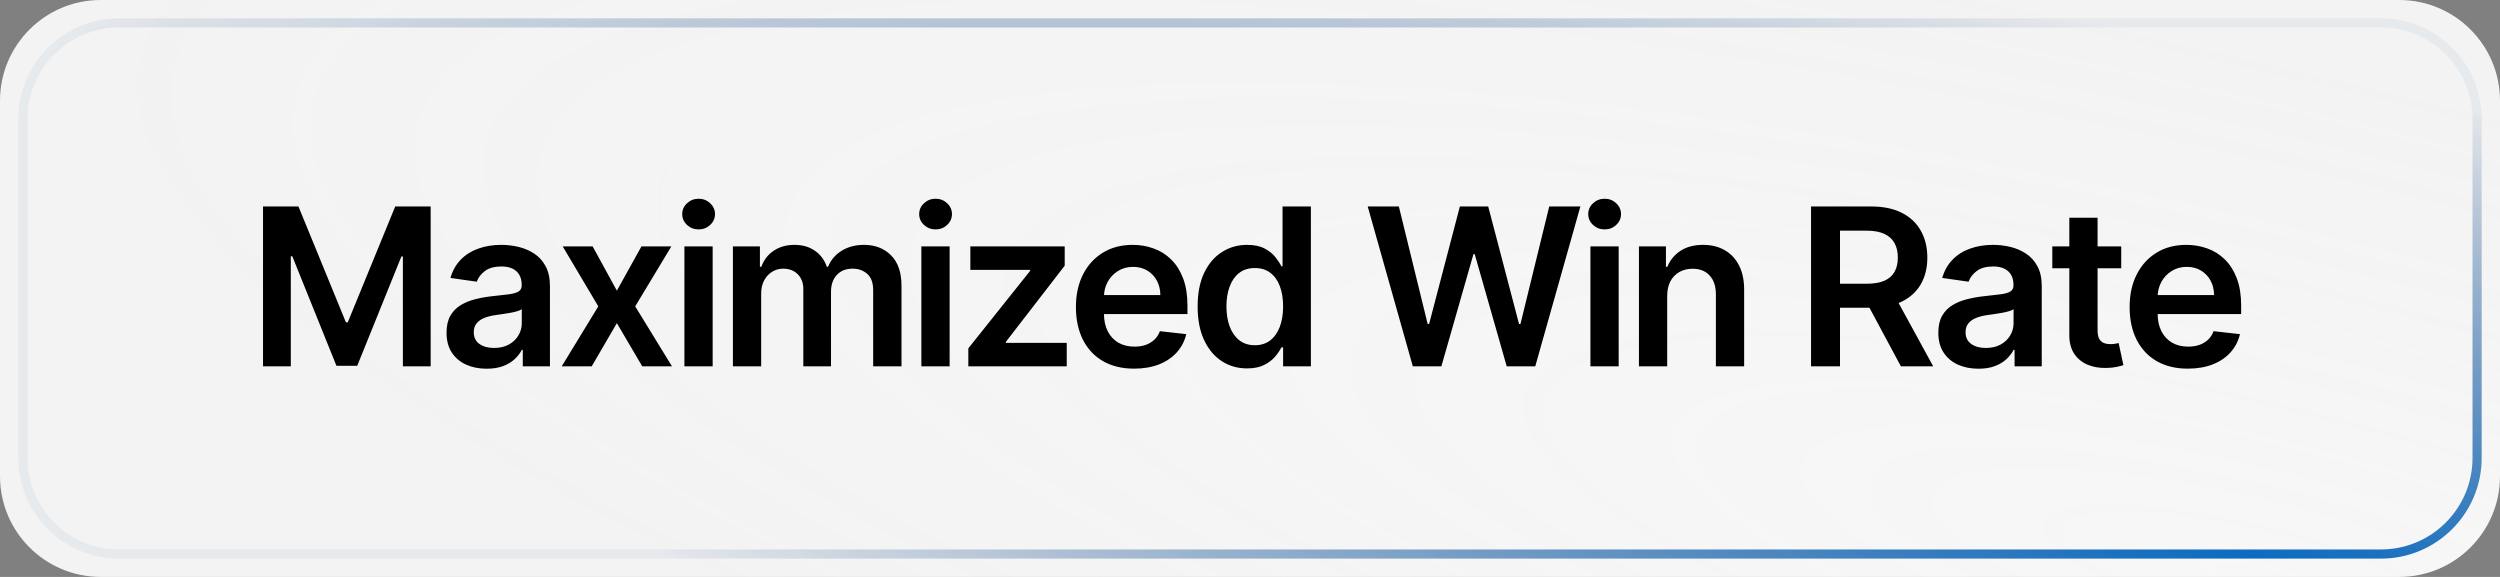
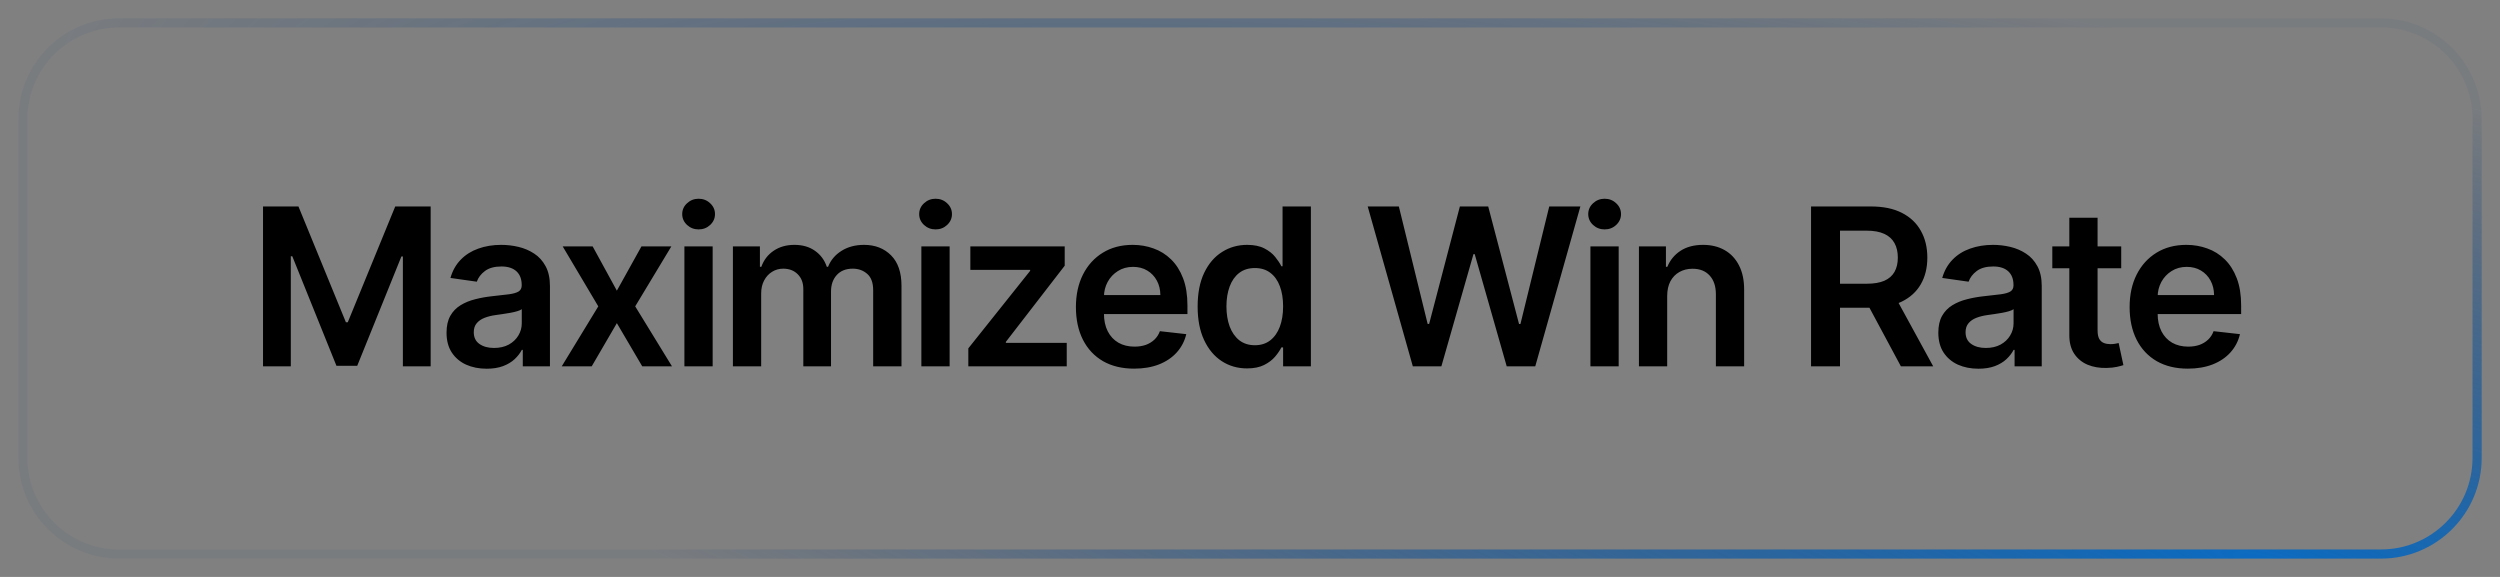
<svg xmlns="http://www.w3.org/2000/svg" width="273" height="63" viewBox="0 0 273 63" fill="none">
  <rect x="0" y="0" width="273" height="63" fill="#808080" stroke="none" />
-   <path d="M0 11C0 4.925 4.925 0 11 0H262C268.075 0 273 4.925 273 11V52C273 58.075 268.075 63 262 63H11C4.925 63 0 58.075 0 52V11Z" fill="url(#paint0_radial_137_1524)" />
  <path d="M2.5 13C2.5 7.201 7.201 2.5 13 2.5H260C265.799 2.5 270.5 7.201 270.5 13V50C270.5 55.799 265.799 60.5 260 60.5H13C7.201 60.5 2.5 55.799 2.5 50V13Z" stroke="url(#paint1_radial_137_1524)" />
  <path d="M28.722 22.546H32.591L37.773 35.193H37.977L43.159 22.546H47.028V40H43.994V28.009H43.832L39.008 39.949H36.742L31.918 27.983H31.756V40H28.722V22.546ZM53.142 40.264C52.313 40.264 51.566 40.117 50.901 39.821C50.242 39.52 49.719 39.077 49.333 38.492C48.952 37.906 48.762 37.185 48.762 36.327C48.762 35.588 48.898 34.977 49.171 34.494C49.443 34.011 49.816 33.625 50.287 33.335C50.759 33.045 51.29 32.827 51.881 32.679C52.477 32.526 53.094 32.415 53.73 32.347C54.497 32.267 55.12 32.196 55.597 32.133C56.074 32.065 56.421 31.963 56.637 31.827C56.858 31.685 56.969 31.466 56.969 31.171V31.119C56.969 30.477 56.779 29.98 56.398 29.628C56.017 29.276 55.469 29.099 54.753 29.099C53.997 29.099 53.398 29.264 52.955 29.594C52.517 29.923 52.222 30.312 52.068 30.761L49.188 30.352C49.415 29.557 49.79 28.892 50.313 28.358C50.836 27.818 51.475 27.415 52.23 27.148C52.986 26.875 53.821 26.739 54.736 26.739C55.367 26.739 55.995 26.812 56.62 26.96C57.245 27.108 57.816 27.352 58.333 27.693C58.85 28.028 59.264 28.486 59.577 29.065C59.895 29.645 60.054 30.369 60.054 31.239V40H57.088V38.202H56.986C56.798 38.565 56.534 38.906 56.193 39.224C55.858 39.537 55.435 39.79 54.923 39.983C54.418 40.17 53.824 40.264 53.142 40.264ZM53.943 37.997C54.563 37.997 55.1 37.875 55.554 37.631C56.009 37.381 56.358 37.051 56.602 36.642C56.852 36.233 56.977 35.787 56.977 35.304V33.761C56.881 33.841 56.716 33.915 56.483 33.983C56.256 34.051 56 34.111 55.716 34.162C55.432 34.213 55.151 34.258 54.872 34.298C54.594 34.338 54.352 34.372 54.148 34.401C53.688 34.463 53.276 34.565 52.912 34.707C52.548 34.849 52.262 35.048 52.051 35.304C51.841 35.554 51.736 35.878 51.736 36.276C51.736 36.844 51.943 37.273 52.358 37.562C52.773 37.852 53.301 37.997 53.943 37.997ZM64.719 26.909L67.361 31.741L70.046 26.909H73.31L69.364 33.455L73.378 40H70.131L67.361 35.287L64.617 40H61.344L65.333 33.455L61.447 26.909H64.719ZM74.737 40V26.909H77.822V40H74.737ZM76.288 25.051C75.799 25.051 75.379 24.889 75.026 24.565C74.674 24.236 74.498 23.841 74.498 23.381C74.498 22.915 74.674 22.52 75.026 22.196C75.379 21.866 75.799 21.702 76.288 21.702C76.782 21.702 77.202 21.866 77.549 22.196C77.901 22.52 78.077 22.915 78.077 23.381C78.077 23.841 77.901 24.236 77.549 24.565C77.202 24.889 76.782 25.051 76.288 25.051ZM80.034 40V26.909H82.983V29.134H83.137C83.409 28.384 83.861 27.798 84.492 27.378C85.122 26.952 85.875 26.739 86.75 26.739C87.637 26.739 88.384 26.954 88.992 27.386C89.605 27.812 90.037 28.395 90.287 29.134H90.424C90.713 28.406 91.202 27.827 91.889 27.395C92.583 26.957 93.404 26.739 94.353 26.739C95.557 26.739 96.54 27.119 97.301 27.881C98.063 28.642 98.443 29.753 98.443 31.213V40H95.35V31.69C95.35 30.878 95.134 30.284 94.702 29.909C94.27 29.528 93.742 29.338 93.117 29.338C92.372 29.338 91.79 29.571 91.37 30.037C90.955 30.497 90.747 31.097 90.747 31.835V40H87.722V31.562C87.722 30.886 87.517 30.347 87.108 29.943C86.705 29.54 86.176 29.338 85.523 29.338C85.08 29.338 84.676 29.452 84.313 29.679C83.949 29.901 83.659 30.216 83.443 30.625C83.228 31.028 83.12 31.5 83.12 32.04V40H80.034ZM100.613 40V26.909H103.699V40H100.613ZM102.164 25.051C101.676 25.051 101.255 24.889 100.903 24.565C100.551 24.236 100.375 23.841 100.375 23.381C100.375 22.915 100.551 22.52 100.903 22.196C101.255 21.866 101.676 21.702 102.164 21.702C102.659 21.702 103.079 21.866 103.426 22.196C103.778 22.52 103.954 22.915 103.954 23.381C103.954 23.841 103.778 24.236 103.426 24.565C103.079 24.889 102.659 25.051 102.164 25.051ZM105.741 40V38.04L112.491 29.577V29.466H105.962V26.909H116.266V29.014L109.84 37.332V37.443H116.488V40H105.741ZM123.848 40.256C122.536 40.256 121.402 39.983 120.448 39.438C119.499 38.886 118.769 38.108 118.257 37.102C117.746 36.091 117.49 34.901 117.49 33.531C117.49 32.185 117.746 31.003 118.257 29.986C118.774 28.963 119.496 28.168 120.422 27.599C121.348 27.026 122.436 26.739 123.686 26.739C124.493 26.739 125.254 26.869 125.97 27.131C126.692 27.386 127.328 27.784 127.879 28.324C128.436 28.864 128.874 29.551 129.192 30.386C129.51 31.216 129.669 32.205 129.669 33.352V34.298H118.939V32.219H126.712C126.706 31.628 126.578 31.102 126.328 30.642C126.078 30.176 125.729 29.81 125.28 29.543C124.837 29.276 124.32 29.142 123.729 29.142C123.098 29.142 122.544 29.296 122.067 29.602C121.59 29.903 121.217 30.301 120.95 30.796C120.689 31.284 120.556 31.821 120.55 32.406V34.222C120.55 34.983 120.689 35.636 120.967 36.182C121.246 36.722 121.635 37.136 122.135 37.426C122.635 37.71 123.22 37.852 123.891 37.852C124.34 37.852 124.746 37.79 125.11 37.665C125.473 37.534 125.789 37.344 126.056 37.094C126.323 36.844 126.524 36.534 126.661 36.165L129.541 36.489C129.36 37.25 129.013 37.915 128.502 38.483C127.996 39.045 127.348 39.483 126.558 39.795C125.769 40.102 124.865 40.256 123.848 40.256ZM136.177 40.23C135.149 40.23 134.228 39.966 133.416 39.438C132.603 38.909 131.961 38.142 131.49 37.136C131.018 36.131 130.782 34.909 130.782 33.472C130.782 32.017 131.021 30.79 131.498 29.79C131.981 28.784 132.632 28.026 133.45 27.514C134.268 26.997 135.18 26.739 136.186 26.739C136.953 26.739 137.583 26.869 138.078 27.131C138.572 27.386 138.964 27.696 139.254 28.06C139.544 28.418 139.768 28.756 139.927 29.074H140.055V22.546H143.149V40H140.115V37.938H139.927C139.768 38.256 139.538 38.594 139.237 38.952C138.936 39.304 138.538 39.605 138.044 39.855C137.549 40.105 136.927 40.23 136.177 40.23ZM137.038 37.699C137.691 37.699 138.248 37.523 138.708 37.17C139.169 36.812 139.518 36.315 139.757 35.679C139.995 35.043 140.115 34.301 140.115 33.455C140.115 32.608 139.995 31.872 139.757 31.247C139.524 30.622 139.177 30.136 138.717 29.79C138.262 29.443 137.703 29.27 137.038 29.27C136.351 29.27 135.777 29.449 135.316 29.807C134.856 30.165 134.51 30.659 134.277 31.29C134.044 31.921 133.927 32.642 133.927 33.455C133.927 34.273 134.044 35.003 134.277 35.645C134.515 36.281 134.865 36.784 135.325 37.153C135.791 37.517 136.362 37.699 137.038 37.699ZM154.279 40L149.353 22.546H152.754L155.899 35.372H156.061L159.418 22.546H162.512L165.879 35.381H166.032L169.177 22.546H172.578L167.651 40H164.532L161.038 27.753H160.901L157.399 40H154.279ZM173.674 40V26.909H176.759V40H173.674ZM175.225 25.051C174.736 25.051 174.316 24.889 173.963 24.565C173.611 24.236 173.435 23.841 173.435 23.381C173.435 22.915 173.611 22.52 173.963 22.196C174.316 21.866 174.736 21.702 175.225 21.702C175.719 21.702 176.14 21.866 176.486 22.196C176.838 22.52 177.015 22.915 177.015 23.381C177.015 23.841 176.838 24.236 176.486 24.565C176.14 24.889 175.719 25.051 175.225 25.051ZM182.057 32.33V40H178.971V26.909H181.92V29.134H182.074C182.375 28.401 182.855 27.818 183.514 27.386C184.179 26.954 185 26.739 185.977 26.739C186.881 26.739 187.667 26.932 188.338 27.318C189.014 27.704 189.537 28.264 189.906 28.997C190.281 29.73 190.466 30.619 190.46 31.665V40H187.375V32.142C187.375 31.267 187.148 30.582 186.693 30.088C186.244 29.594 185.622 29.347 184.827 29.347C184.287 29.347 183.807 29.466 183.386 29.704C182.971 29.938 182.645 30.276 182.406 30.719C182.173 31.162 182.057 31.699 182.057 32.33ZM197.766 40V22.546H204.311C205.652 22.546 206.777 22.778 207.686 23.244C208.601 23.71 209.292 24.364 209.757 25.204C210.229 26.04 210.465 27.014 210.465 28.128C210.465 29.247 210.226 30.219 209.749 31.043C209.277 31.861 208.581 32.494 207.661 32.943C206.74 33.386 205.61 33.608 204.269 33.608H199.607V30.983H203.843C204.627 30.983 205.269 30.875 205.769 30.659C206.269 30.438 206.638 30.116 206.877 29.696C207.121 29.27 207.243 28.747 207.243 28.128C207.243 27.509 207.121 26.98 206.877 26.543C206.632 26.099 206.26 25.764 205.76 25.537C205.26 25.304 204.615 25.188 203.826 25.188H200.928V40H197.766ZM206.783 32.091L211.104 40H207.576L203.331 32.091H206.783ZM216.046 40.264C215.216 40.264 214.469 40.117 213.805 39.821C213.145 39.52 212.623 39.077 212.236 38.492C211.856 37.906 211.665 37.185 211.665 36.327C211.665 35.588 211.802 34.977 212.074 34.494C212.347 34.011 212.719 33.625 213.191 33.335C213.663 33.045 214.194 32.827 214.785 32.679C215.381 32.526 215.998 32.415 216.634 32.347C217.401 32.267 218.023 32.196 218.501 32.133C218.978 32.065 219.324 31.963 219.54 31.827C219.762 31.685 219.873 31.466 219.873 31.171V31.119C219.873 30.477 219.682 29.98 219.302 29.628C218.921 29.276 218.373 29.099 217.657 29.099C216.901 29.099 216.302 29.264 215.859 29.594C215.421 29.923 215.126 30.312 214.972 30.761L212.091 30.352C212.319 29.557 212.694 28.892 213.216 28.358C213.739 27.818 214.378 27.415 215.134 27.148C215.89 26.875 216.725 26.739 217.64 26.739C218.27 26.739 218.898 26.812 219.523 26.96C220.148 27.108 220.719 27.352 221.236 27.693C221.753 28.028 222.168 28.486 222.481 29.065C222.799 29.645 222.958 30.369 222.958 31.239V40H219.992V38.202H219.89C219.702 38.565 219.438 38.906 219.097 39.224C218.762 39.537 218.339 39.79 217.827 39.983C217.322 40.17 216.728 40.264 216.046 40.264ZM216.847 37.997C217.466 37.997 218.003 37.875 218.458 37.631C218.913 37.381 219.262 37.051 219.506 36.642C219.756 36.233 219.881 35.787 219.881 35.304V33.761C219.785 33.841 219.62 33.915 219.387 33.983C219.16 34.051 218.904 34.111 218.62 34.162C218.336 34.213 218.055 34.258 217.776 34.298C217.498 34.338 217.256 34.372 217.052 34.401C216.591 34.463 216.18 34.565 215.816 34.707C215.452 34.849 215.165 35.048 214.955 35.304C214.745 35.554 214.64 35.878 214.64 36.276C214.64 36.844 214.847 37.273 215.262 37.562C215.677 37.852 216.205 37.997 216.847 37.997ZM231.637 26.909V29.296H224.112V26.909H231.637ZM225.97 23.773H229.055V36.062C229.055 36.477 229.117 36.795 229.242 37.017C229.373 37.233 229.543 37.381 229.754 37.46C229.964 37.54 230.197 37.58 230.452 37.58C230.646 37.58 230.822 37.565 230.981 37.537C231.146 37.508 231.271 37.483 231.356 37.46L231.876 39.872C231.711 39.929 231.475 39.992 231.168 40.06C230.867 40.128 230.498 40.168 230.06 40.179C229.288 40.202 228.592 40.085 227.972 39.83C227.353 39.568 226.862 39.165 226.498 38.619C226.14 38.074 225.964 37.392 225.97 36.574V23.773ZM238.912 40.256C237.6 40.256 236.466 39.983 235.512 39.438C234.563 38.886 233.833 38.108 233.321 37.102C232.81 36.091 232.554 34.901 232.554 33.531C232.554 32.185 232.81 31.003 233.321 29.986C233.838 28.963 234.56 28.168 235.486 27.599C236.412 27.026 237.5 26.739 238.75 26.739C239.557 26.739 240.319 26.869 241.034 27.131C241.756 27.386 242.392 27.784 242.944 28.324C243.5 28.864 243.938 29.551 244.256 30.386C244.574 31.216 244.733 32.205 244.733 33.352V34.298H234.003V32.219H241.776C241.77 31.628 241.642 31.102 241.392 30.642C241.142 30.176 240.793 29.81 240.344 29.543C239.901 29.276 239.384 29.142 238.793 29.142C238.162 29.142 237.608 29.296 237.131 29.602C236.654 29.903 236.282 30.301 236.015 30.796C235.753 31.284 235.62 31.821 235.614 32.406V34.222C235.614 34.983 235.753 35.636 236.032 36.182C236.31 36.722 236.699 37.136 237.199 37.426C237.699 37.71 238.284 37.852 238.955 37.852C239.404 37.852 239.81 37.79 240.174 37.665C240.537 37.534 240.853 37.344 241.12 37.094C241.387 36.844 241.588 36.534 241.725 36.165L244.605 36.489C244.424 37.25 244.077 37.915 243.566 38.483C243.06 39.045 242.412 39.483 241.622 39.795C240.833 40.102 239.929 40.256 238.912 40.256Z" fill="black" />
  <defs>
    <radialGradient id="paint0_radial_137_1524" cx="0" cy="0" r="1" gradientUnits="userSpaceOnUse" gradientTransform="translate(247.561 63) rotate(-166.336) scale(249.664 57.155)">
      <stop stop-color="#F7F7F7" />
      <stop offset="1" stop-color="white" stop-opacity="0.9" />
    </radialGradient>
    <radialGradient id="paint1_radial_137_1524" cx="0" cy="0" r="1" gradientUnits="userSpaceOnUse" gradientTransform="translate(245.934 61) rotate(-166.989) scale(245.341 53.671)">
      <stop stop-color="#0B6BC1" />
      <stop offset="1" stop-color="#003375" stop-opacity="0.05" />
    </radialGradient>
  </defs>
</svg>